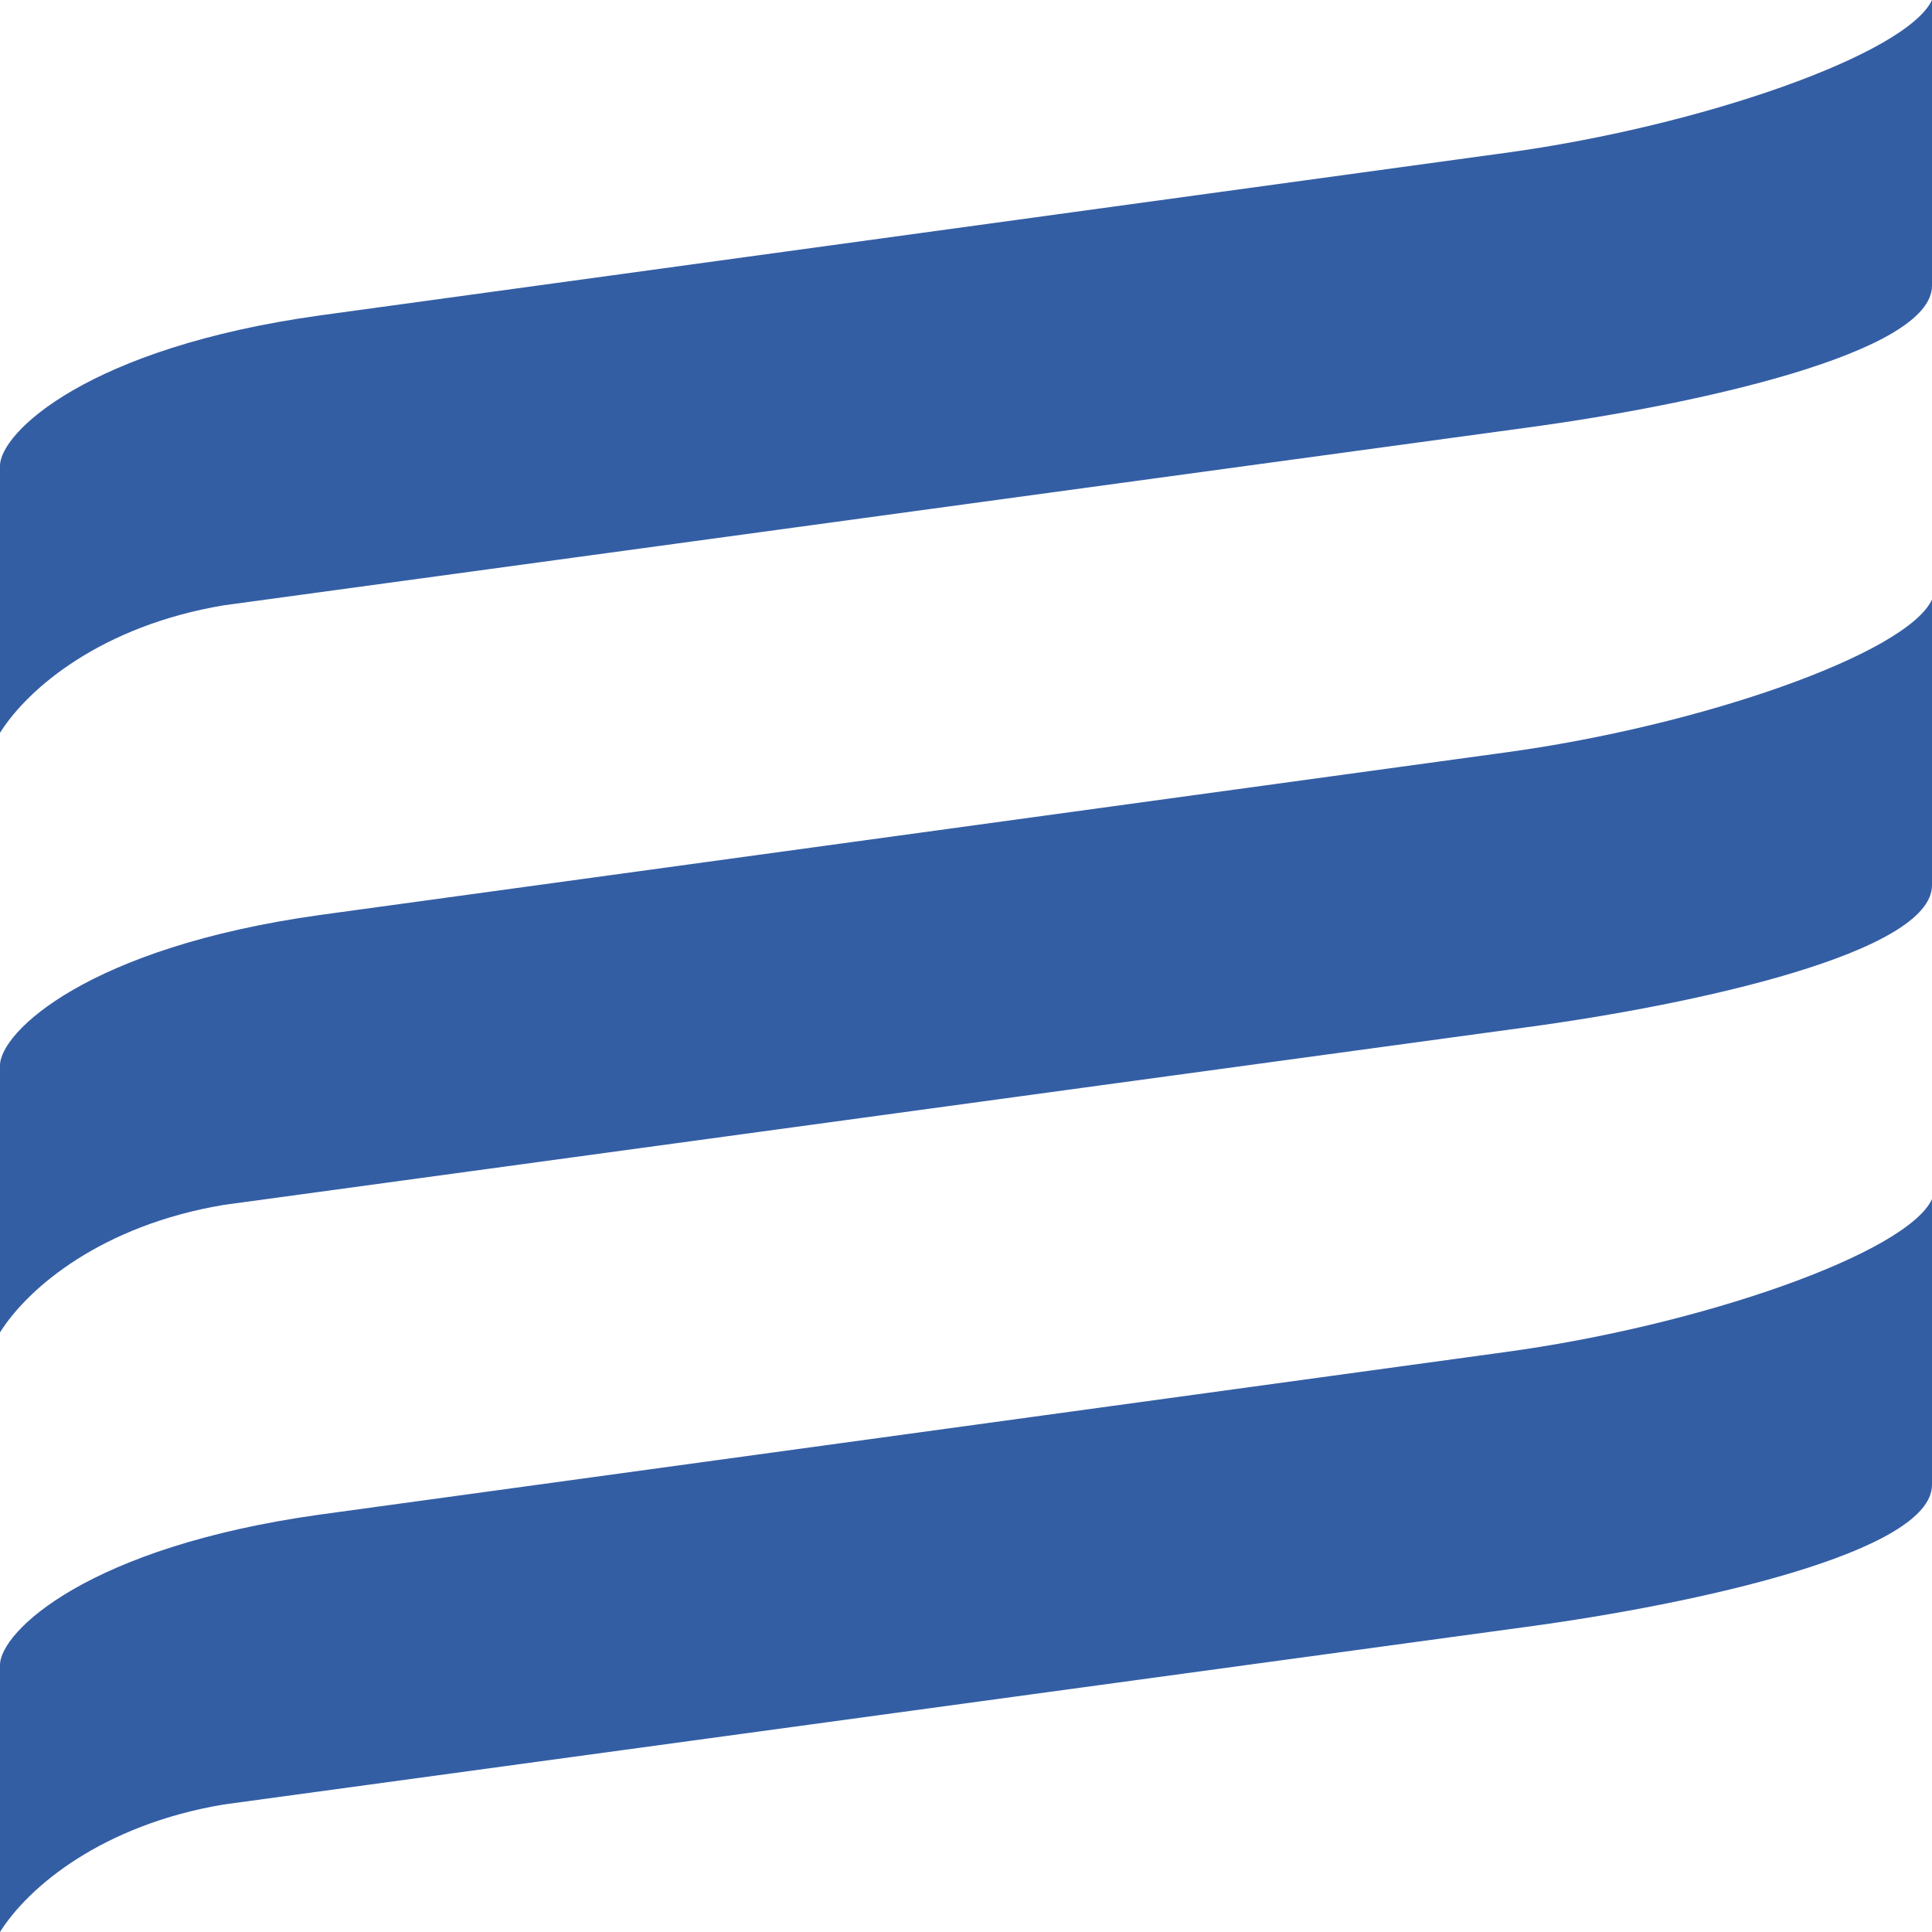
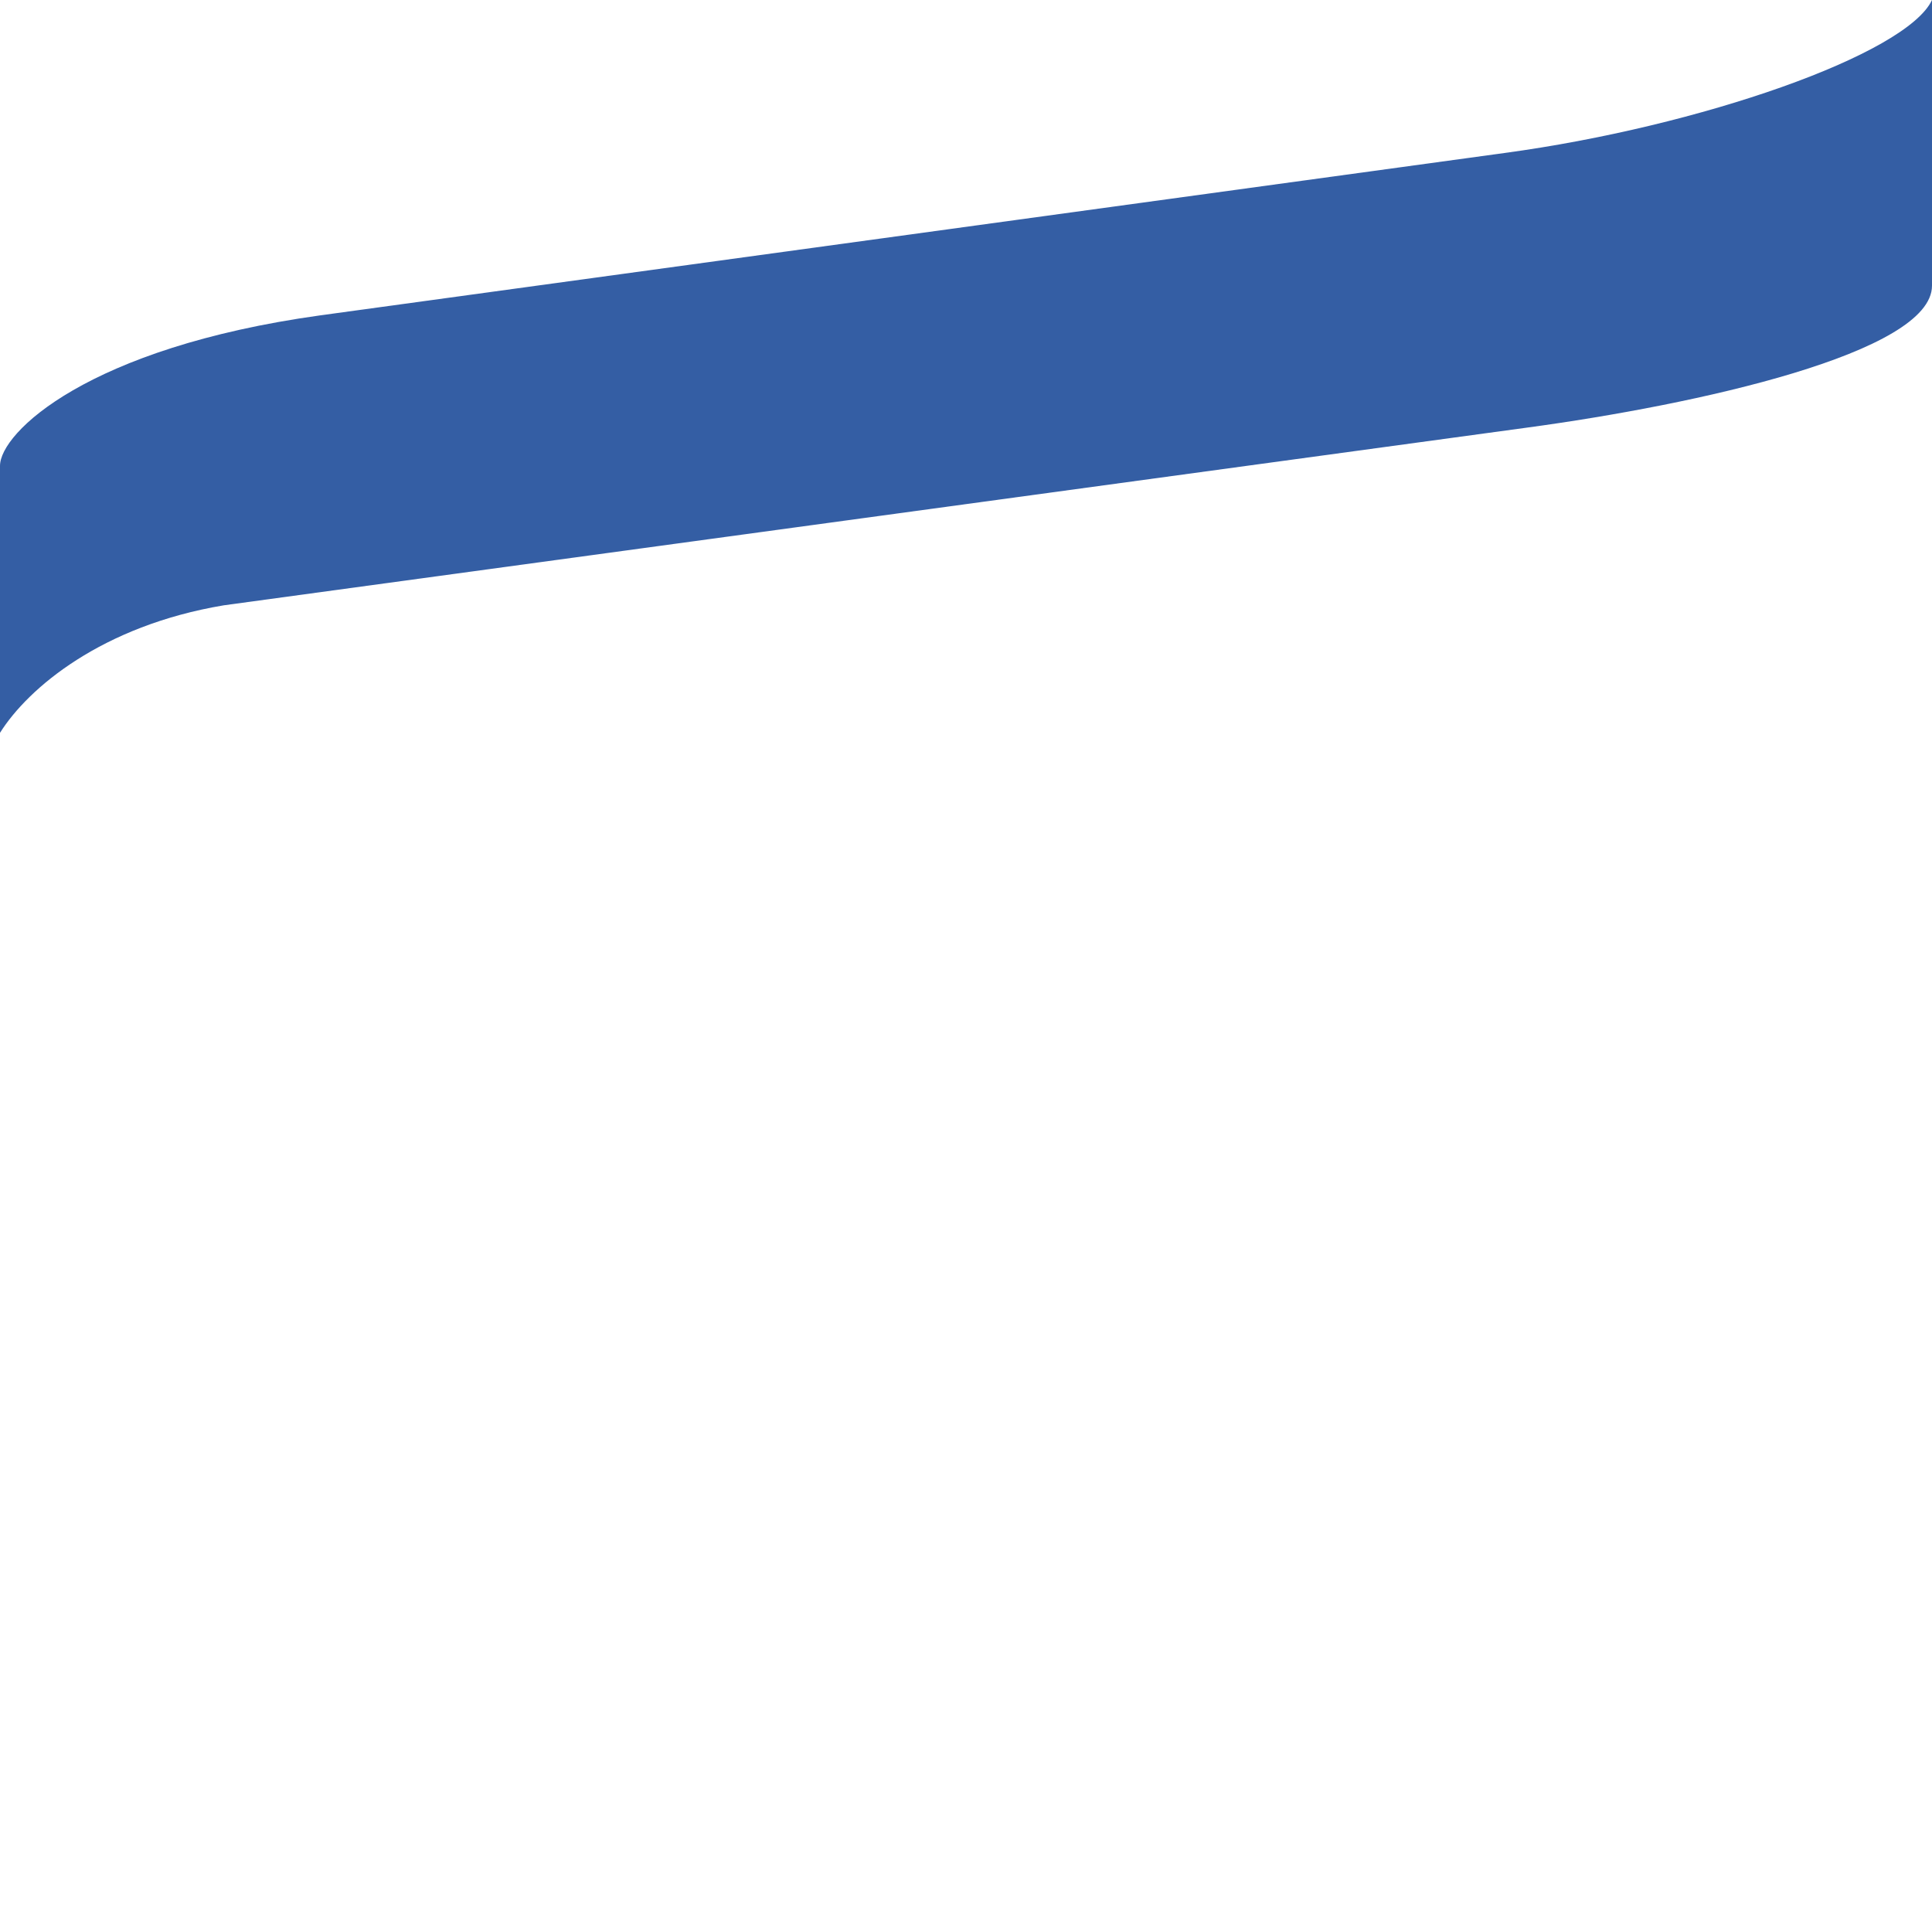
<svg xmlns="http://www.w3.org/2000/svg" width="29" height="29" viewBox="0 0 29 29" fill="none">
  <path fill-rule="evenodd" clip-rule="evenodd" d="M0 11L-1.7515e-07 6.993C-1.96904e-07 6.495 1.318 5.219 4.805 4.734L22.579 2.297C25.513 1.901 28.617 0.817 29 -3.76568e-07L29 4.288C29 5.296 25.471 6.074 22.919 6.419L3.359 9.086C1.531 9.392 0.425 10.324 0 11Z" fill="#345EA4" />
-   <path fill-rule="evenodd" clip-rule="evenodd" d="M0 20L-1.7515e-07 15.993C-1.96904e-07 15.495 1.318 14.219 4.805 13.734L22.579 11.297C25.513 10.901 28.617 9.817 29 9L29 13.288C29 14.296 25.471 15.074 22.919 15.419L3.359 18.086C1.531 18.392 0.425 19.324 0 20Z" fill="#345EA4" />
-   <path fill-rule="evenodd" clip-rule="evenodd" d="M0 29L-1.7515e-07 24.993C-1.96904e-07 24.495 1.318 23.219 4.805 22.734L22.579 20.297C25.513 19.901 28.617 18.817 29 18L29 22.288C29 23.296 25.471 24.074 22.919 24.419L3.359 27.086C1.531 27.392 0.425 28.324 0 29Z" fill="#345EA4" />
</svg>